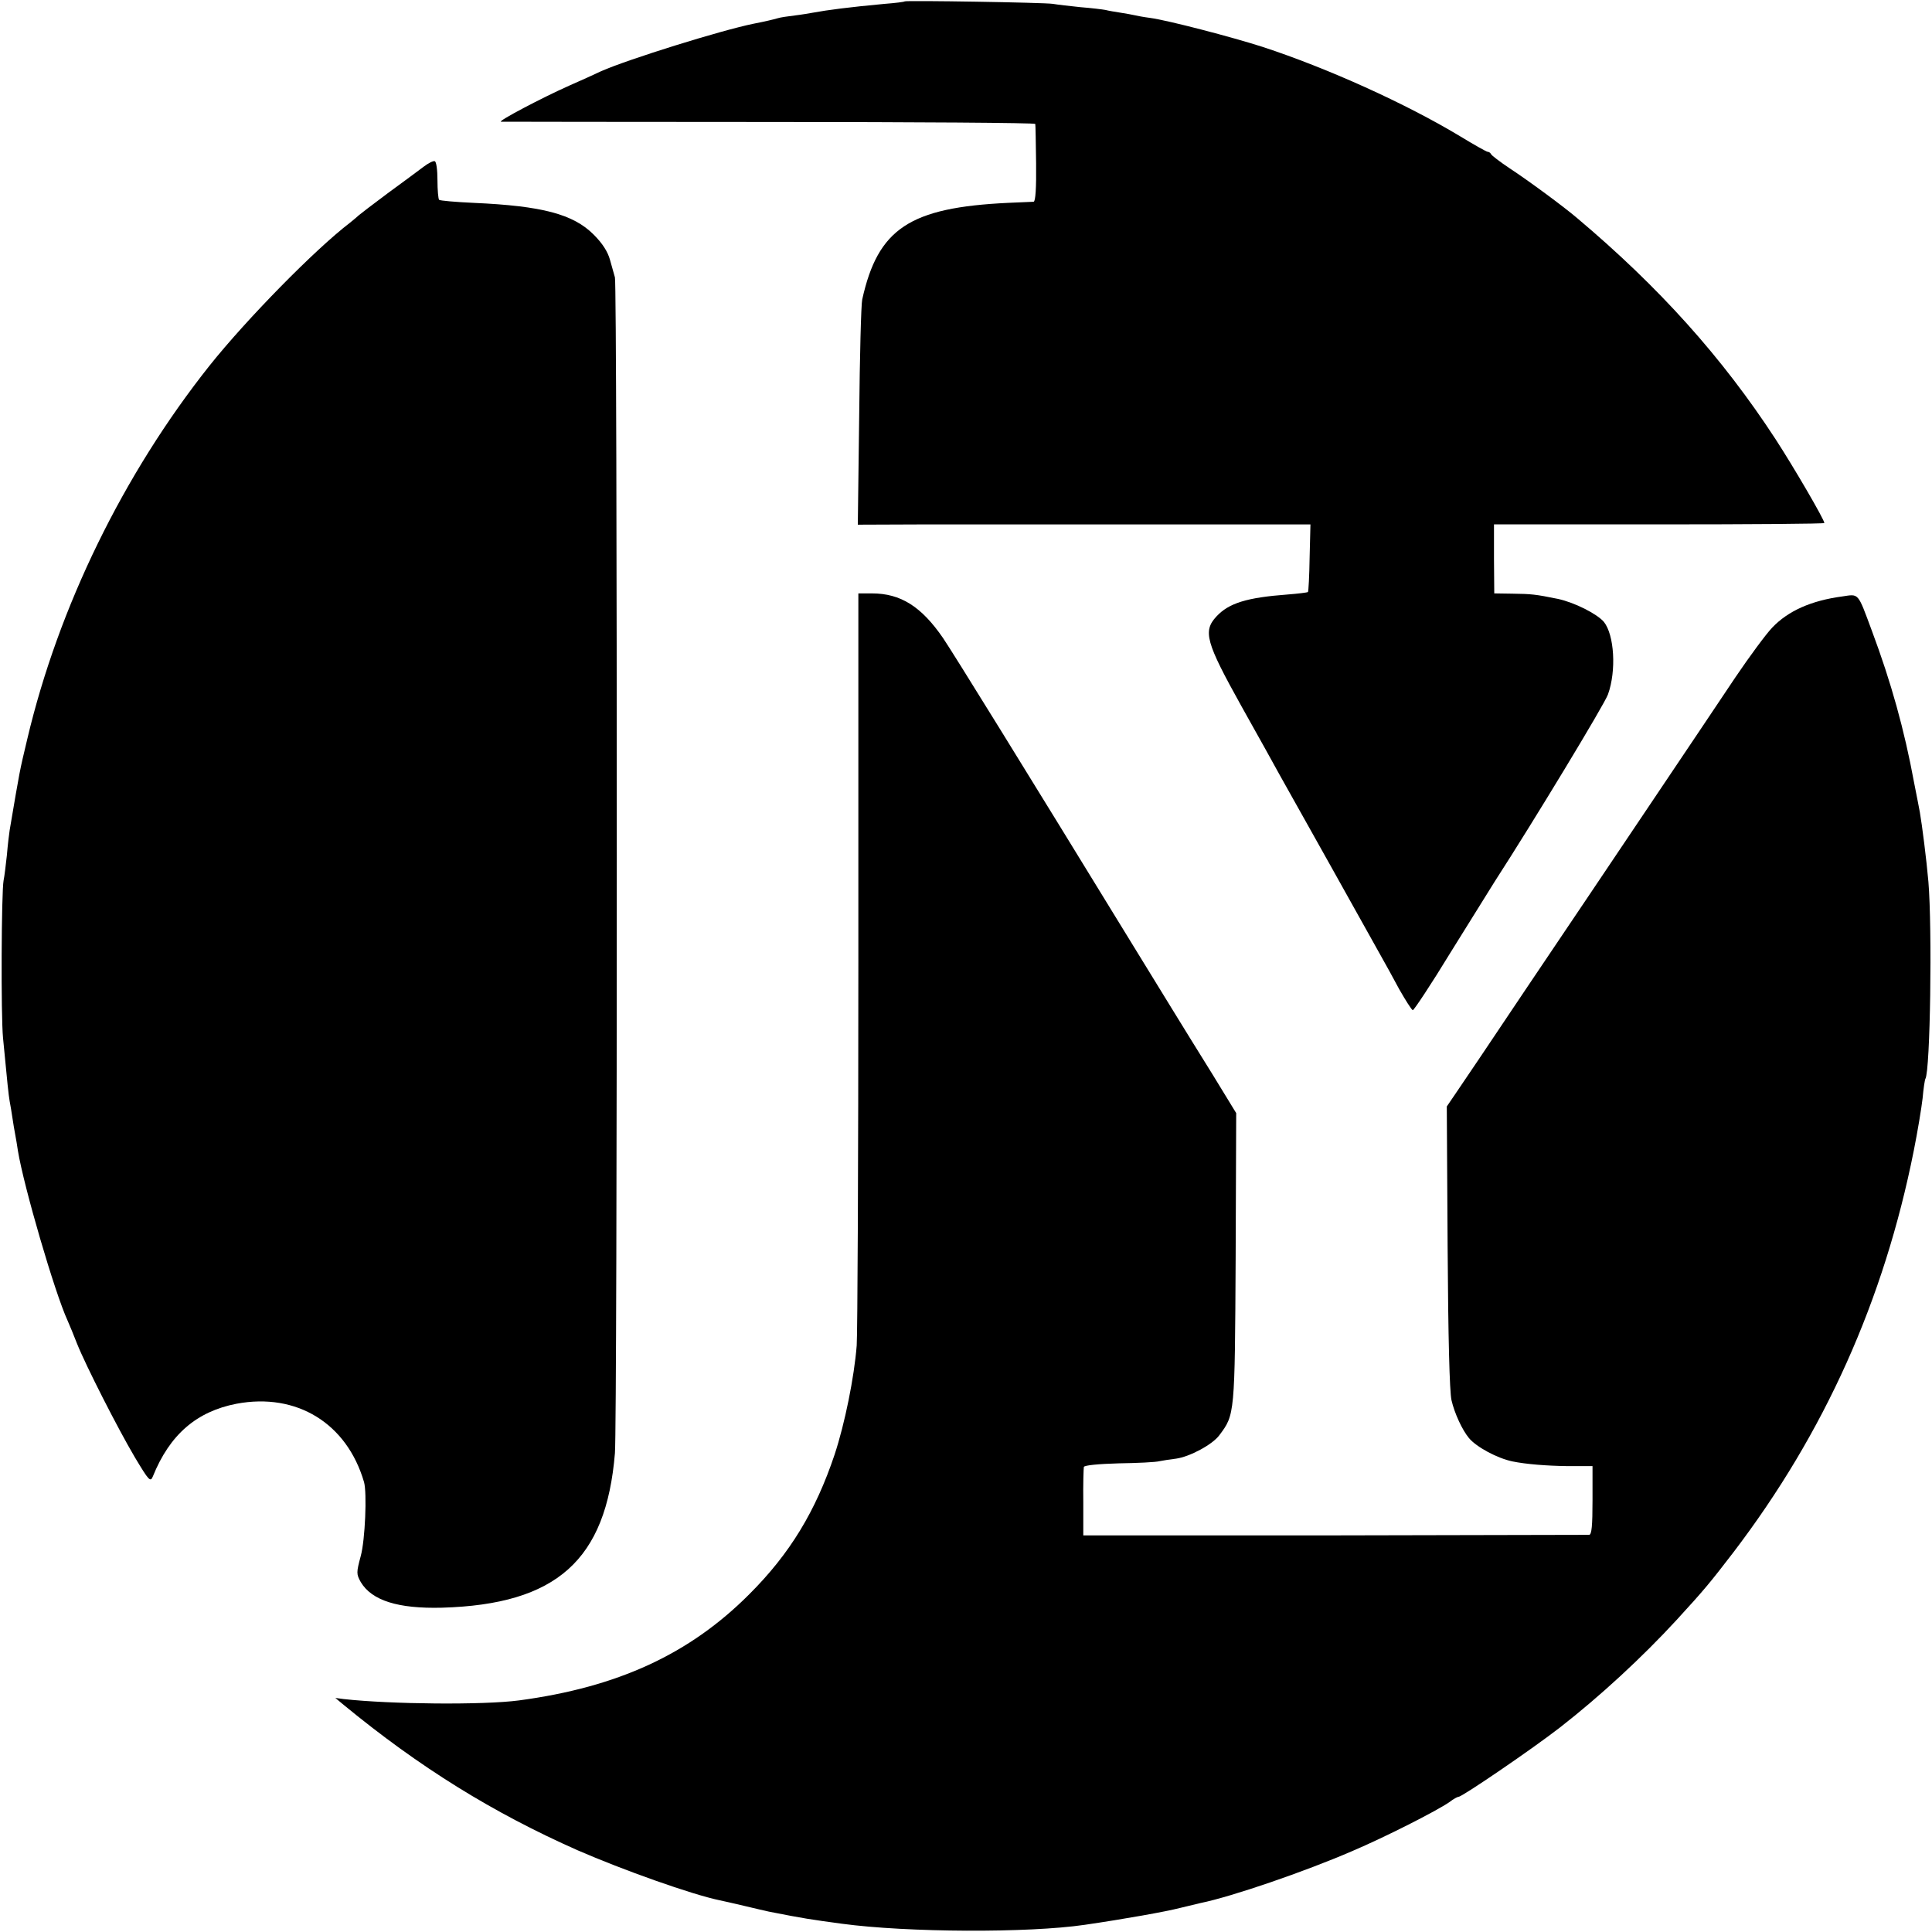
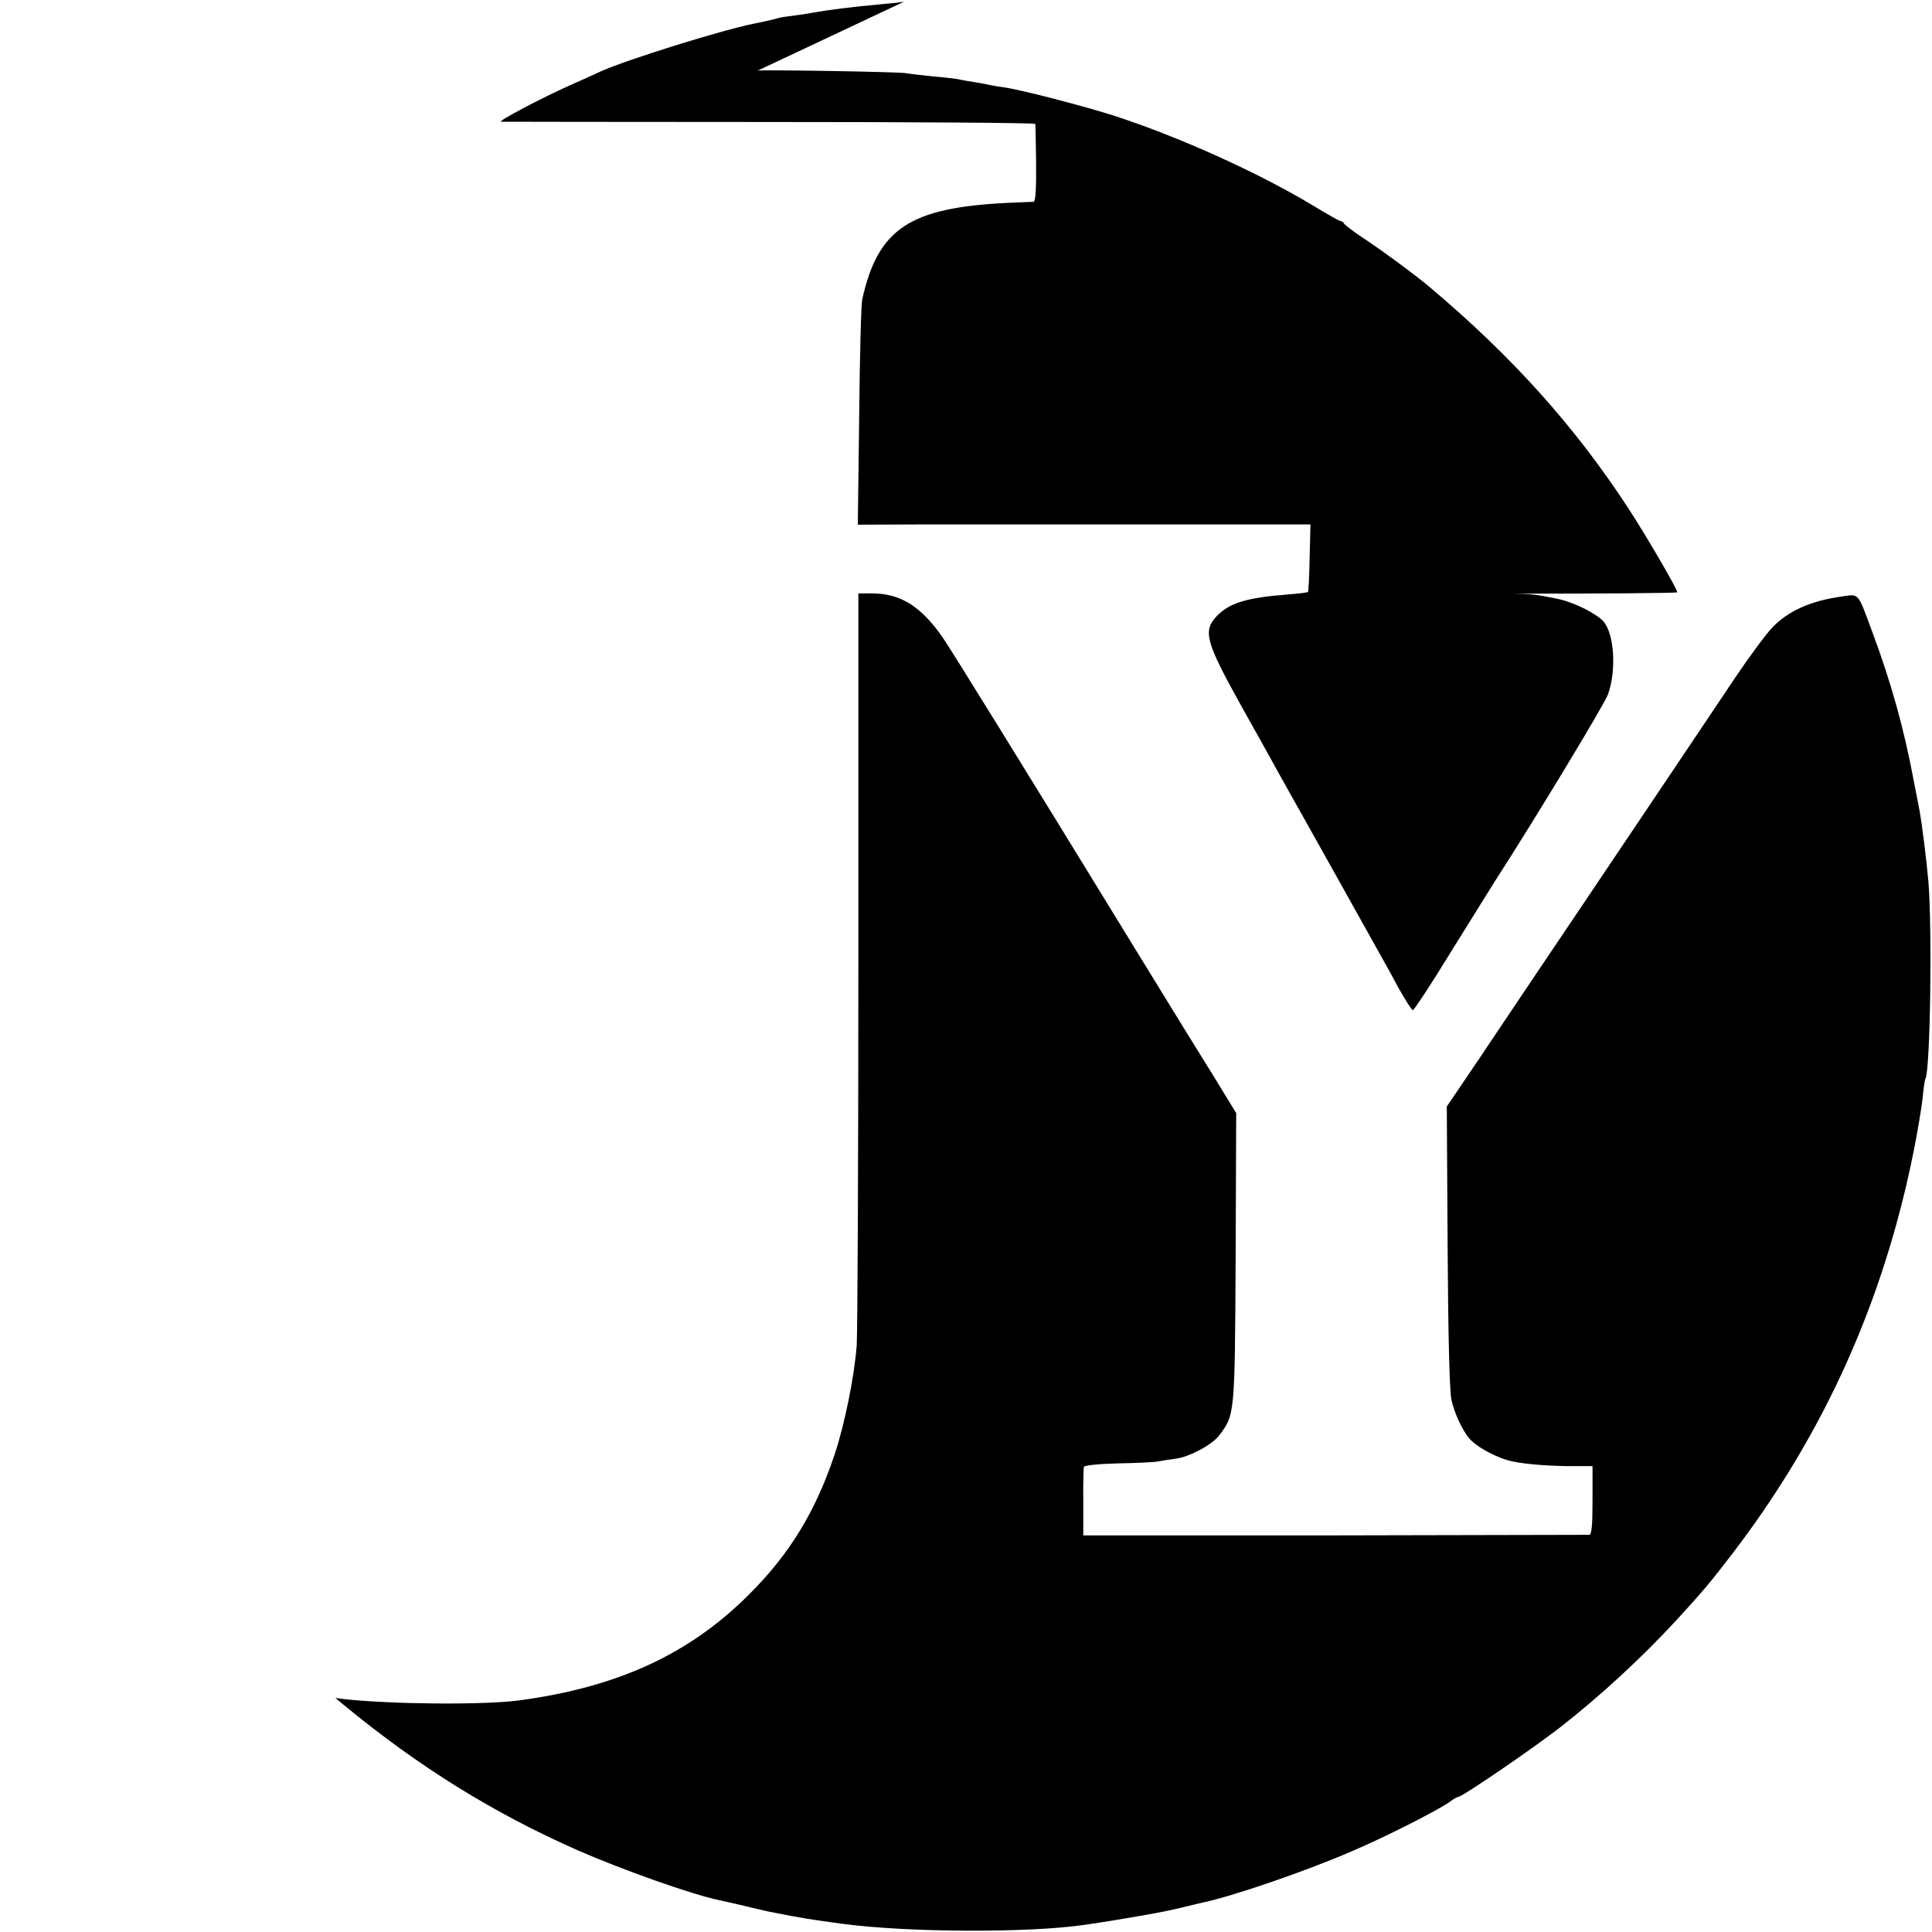
<svg xmlns="http://www.w3.org/2000/svg" version="1.0" width="700pt" height="700pt" viewBox="0 0 700 700" preserveAspectRatio="xMidYMid meet">
  <g transform="translate(0,700) scale(0.1,-0.1)" fill="#000000" stroke="none">
-     <path d="M3278 6995 c-2 -2 -34 -6 -73 -9 -129 -12 -206 -22 -260 -32 -11 -2 -40 -7 -65 -10 -25 -3 -53 -7 -62 -10 -17 -5 -47 -12 -88 -20 -118 -24 -455 -129 -552 -172 -23 -11 -76 -35 -115 -52 -101 -45 -260 -129 -248 -131 6 0 443 -1 973 -1 529 0 963 -3 963 -7 1 -3 2 -68 3 -143 1 -88 -2 -138 -9 -139 -5 0 -48 -2 -93 -4 -356 -17 -471 -93 -528 -350 -4 -16 -9 -207 -11 -423 l-5 -393 259 1 c142 0 511 0 819 0 l562 0 -3 -120 c-1 -66 -4 -122 -6 -125 -3 -2 -36 -6 -74 -9 -147 -11 -213 -31 -258 -80 -49 -53 -38 -93 90 -323 61 -109 123 -220 138 -248 37 -65 347 -620 372 -665 11 -19 39 -70 62 -113 24 -42 46 -77 50 -77 4 0 66 93 136 208 71 114 143 230 160 257 141 218 400 646 411 679 31 86 23 216 -15 263 -25 29 -106 70 -166 83 -83 17 -97 18 -166 19 l-65 1 -1 125 0 125 599 0 c329 0 598 2 598 5 0 12 -110 201 -177 304 -193 296 -421 550 -719 801 -48 41 -174 134 -244 180 -36 24 -66 47 -68 52 -2 4 -7 8 -12 8 -4 0 -50 26 -101 57 -196 118 -479 246 -714 323 -112 36 -342 96 -407 105 -24 3 -50 8 -58 10 -8 2 -31 6 -50 9 -19 3 -44 7 -55 10 -11 2 -51 7 -90 10 -38 4 -83 9 -100 12 -31 5 -532 13 -537 9z" />
-     <path d="M1535 6396 c-16 -12 -75 -56 -130 -96 -55 -41 -102 -77 -105 -80 -3 -3 -17 -15 -32 -27 -127 -97 -375 -350 -509 -518 -312 -393 -547 -874 -660 -1352 -29 -122 -26 -107 -64 -331 -2 -13 -7 -53 -10 -90 -4 -37 -9 -78 -12 -92 -8 -42 -10 -490 -2 -571 16 -169 20 -205 24 -229 3 -14 7 -41 10 -60 3 -19 7 -46 10 -60 3 -14 7 -41 10 -60 21 -128 133 -513 180 -615 7 -16 23 -54 34 -83 32 -80 147 -306 209 -411 52 -87 57 -92 66 -70 61 151 158 235 303 263 218 41 400 -71 462 -284 11 -39 4 -210 -12 -268 -16 -60 -16 -65 0 -94 40 -67 135 -97 294 -93 416 12 595 172 627 560 9 110 9 4228 0 4260 -3 11 -11 40 -18 64 -8 29 -27 59 -59 91 -74 74 -186 104 -435 115 -66 3 -122 8 -125 11 -3 3 -6 35 -6 71 0 37 -4 68 -10 69 -5 2 -23 -7 -40 -20z" />
+     <path d="M3278 6995 c-2 -2 -34 -6 -73 -9 -129 -12 -206 -22 -260 -32 -11 -2 -40 -7 -65 -10 -25 -3 -53 -7 -62 -10 -17 -5 -47 -12 -88 -20 -118 -24 -455 -129 -552 -172 -23 -11 -76 -35 -115 -52 -101 -45 -260 -129 -248 -131 6 0 443 -1 973 -1 529 0 963 -3 963 -7 1 -3 2 -68 3 -143 1 -88 -2 -138 -9 -139 -5 0 -48 -2 -93 -4 -356 -17 -471 -93 -528 -350 -4 -16 -9 -207 -11 -423 l-5 -393 259 1 c142 0 511 0 819 0 l562 0 -3 -120 c-1 -66 -4 -122 -6 -125 -3 -2 -36 -6 -74 -9 -147 -11 -213 -31 -258 -80 -49 -53 -38 -93 90 -323 61 -109 123 -220 138 -248 37 -65 347 -620 372 -665 11 -19 39 -70 62 -113 24 -42 46 -77 50 -77 4 0 66 93 136 208 71 114 143 230 160 257 141 218 400 646 411 679 31 86 23 216 -15 263 -25 29 -106 70 -166 83 -83 17 -97 18 -166 19 c329 0 598 2 598 5 0 12 -110 201 -177 304 -193 296 -421 550 -719 801 -48 41 -174 134 -244 180 -36 24 -66 47 -68 52 -2 4 -7 8 -12 8 -4 0 -50 26 -101 57 -196 118 -479 246 -714 323 -112 36 -342 96 -407 105 -24 3 -50 8 -58 10 -8 2 -31 6 -50 9 -19 3 -44 7 -55 10 -11 2 -51 7 -90 10 -38 4 -83 9 -100 12 -31 5 -532 13 -537 9z" />
    <path d="M3110 3523 c0 -731 -3 -1359 -6 -1398 -9 -115 -43 -283 -80 -395 -69 -206 -162 -359 -308 -505 -217 -218 -477 -338 -836 -386 -129 -17 -464 -14 -635 5 l-30 4 30 -25 c276 -227 541 -391 848 -527 163 -71 413 -160 514 -181 10 -2 50 -11 88 -20 39 -9 79 -19 90 -21 132 -26 148 -28 265 -44 237 -32 676 -34 880 -4 144 21 295 48 345 61 33 8 67 16 75 18 113 23 378 114 549 188 120 51 307 146 353 178 14 11 29 19 33 19 13 0 268 174 367 251 144 112 299 255 423 390 101 110 122 136 205 244 331 434 546 914 654 1456 14 70 28 155 32 190 3 35 8 67 10 70 18 30 25 545 11 714 -7 81 -23 206 -31 252 -2 10 -11 59 -21 108 -35 190 -83 363 -153 550 -52 140 -46 133 -107 124 -112 -15 -196 -52 -254 -113 -22 -23 -82 -104 -134 -181 -51 -77 -192 -286 -312 -465 -120 -179 -320 -476 -444 -660 -123 -184 -239 -356 -257 -382 l-32 -47 3 -508 c2 -328 7 -525 14 -556 11 -48 39 -108 63 -137 27 -33 104 -74 158 -85 48 -10 124 -16 198 -17 l92 0 0 -124 c0 -92 -3 -124 -12 -125 -7 0 -422 -1 -923 -2 l-910 0 0 119 c-1 65 1 124 2 129 2 6 53 11 126 13 67 1 134 4 149 8 15 3 41 7 59 9 50 7 132 51 157 85 56 75 56 73 59 641 l2 526 -85 139 c-122 196 -185 300 -278 451 -418 682 -658 1070 -699 1131 -79 115 -154 162 -258 162 l-49 0 0 -1327z" />
  </g>
</svg>